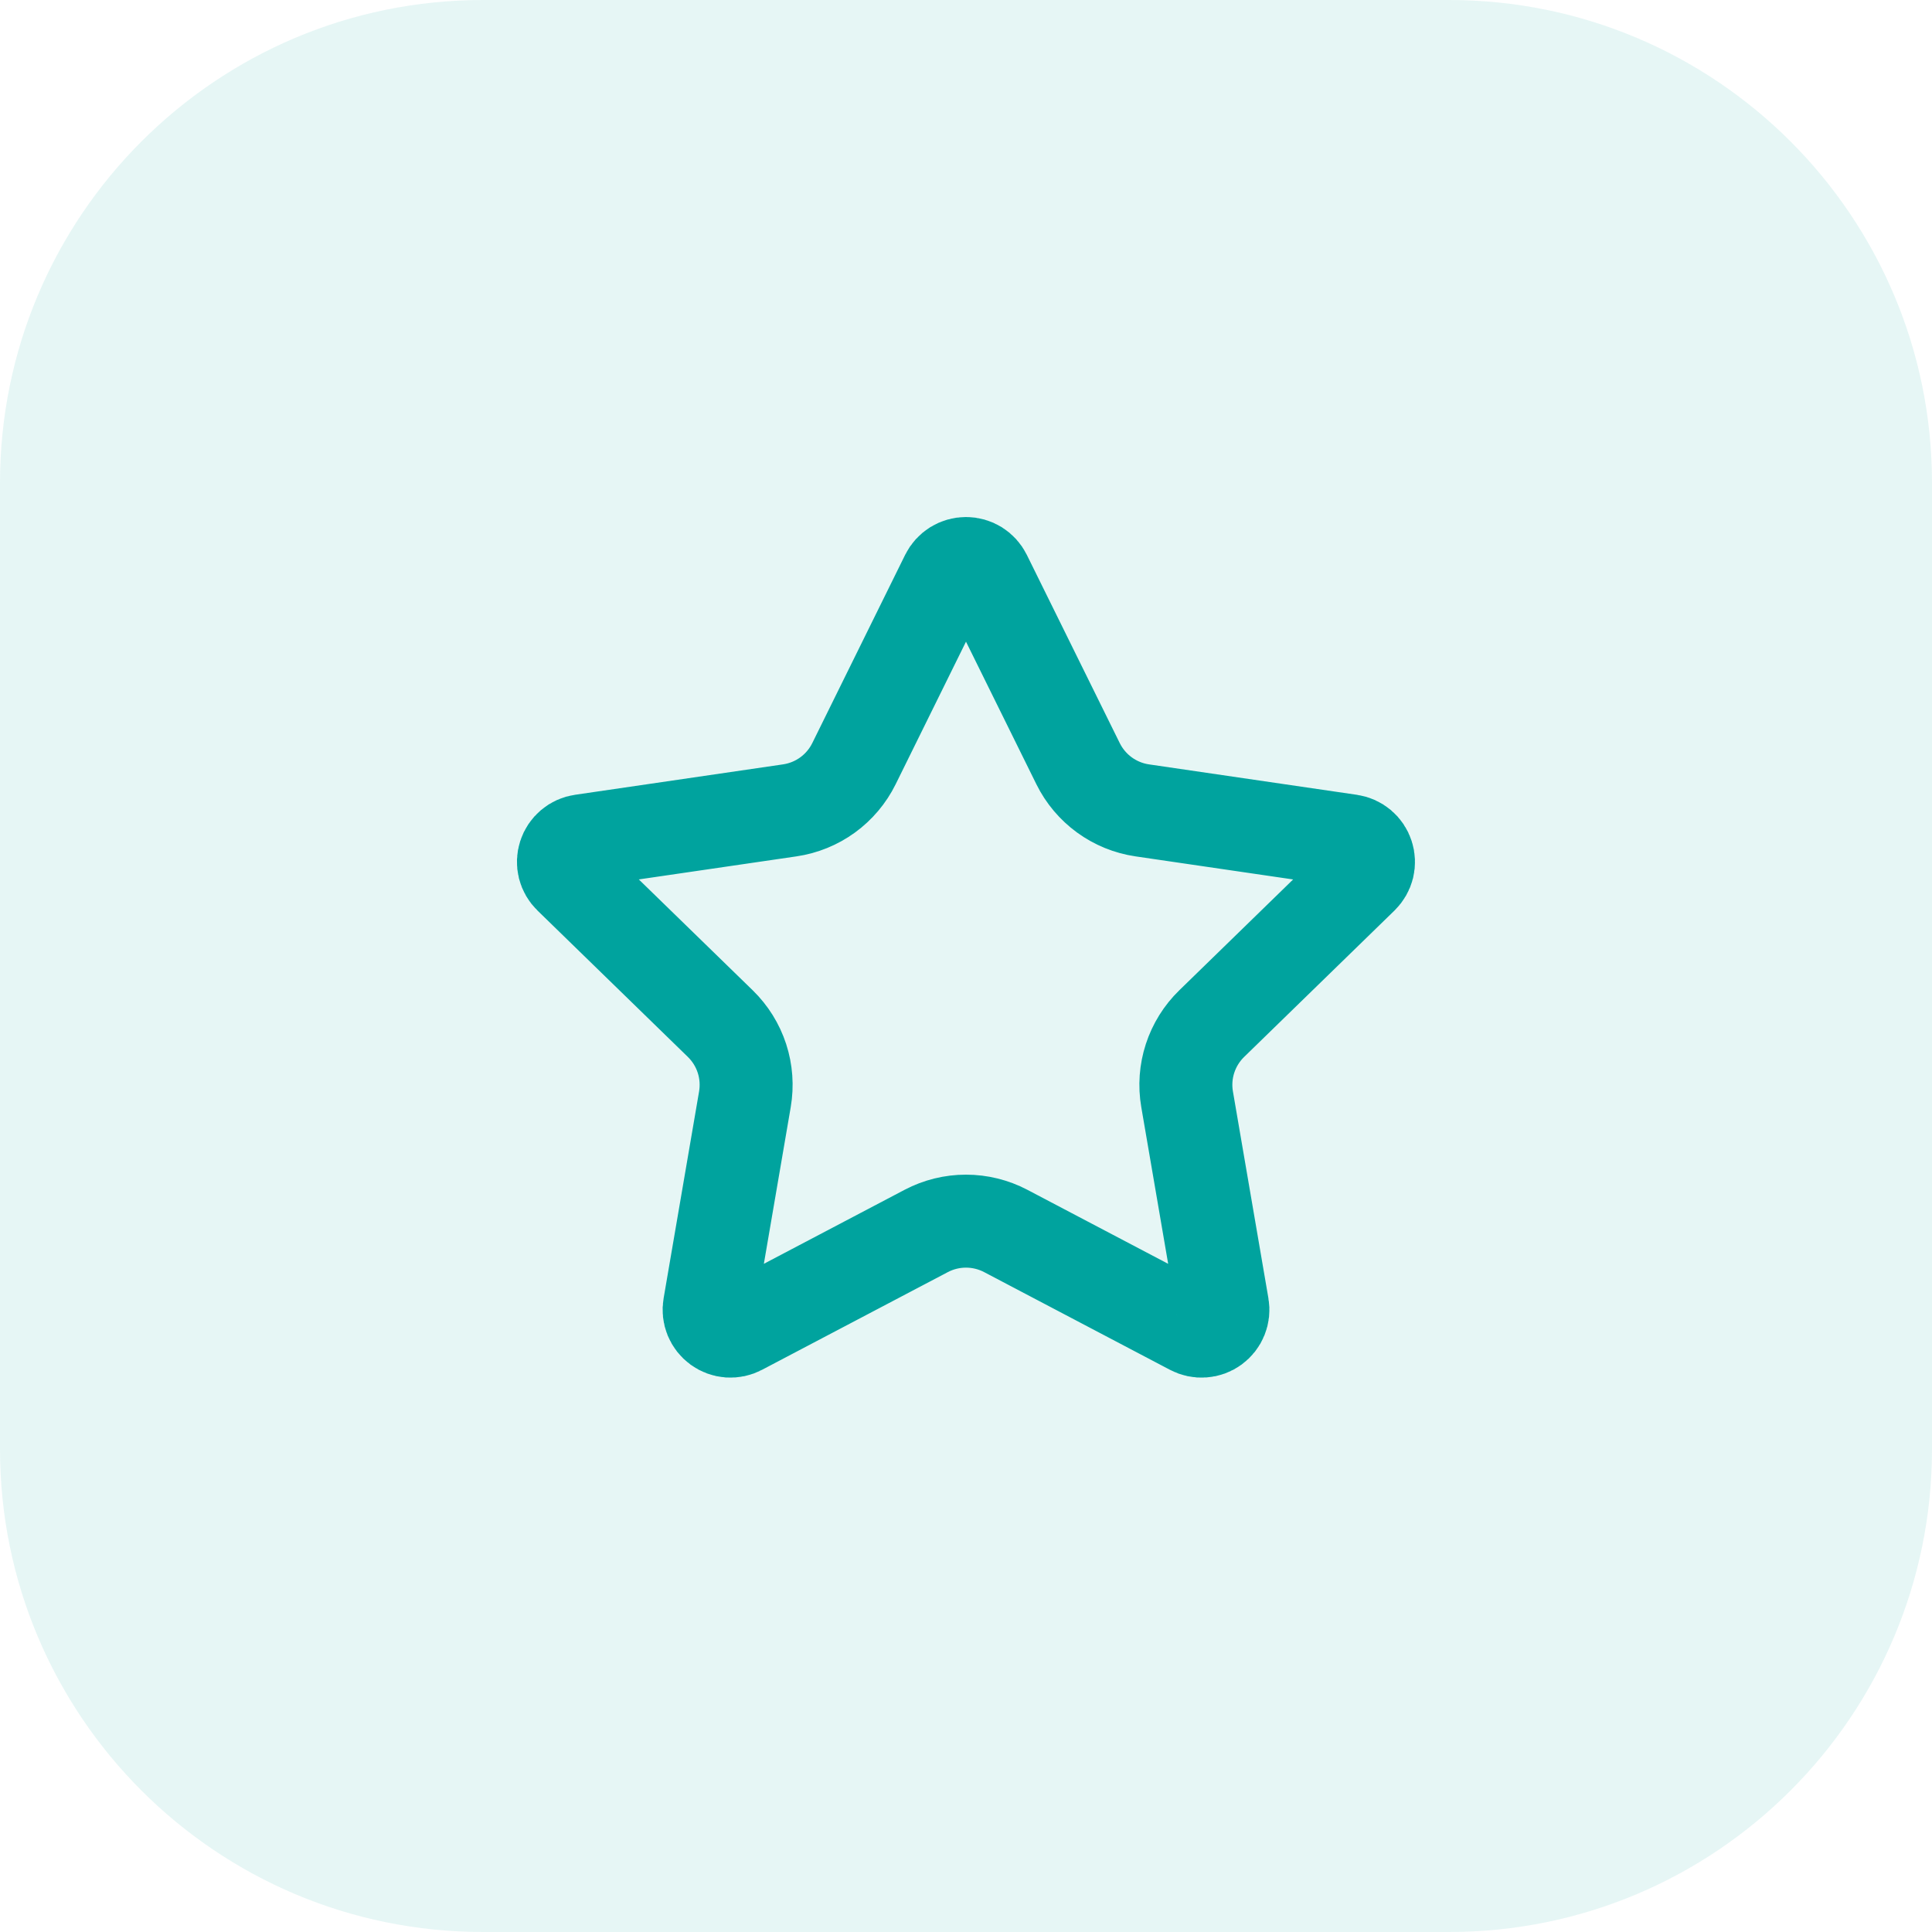
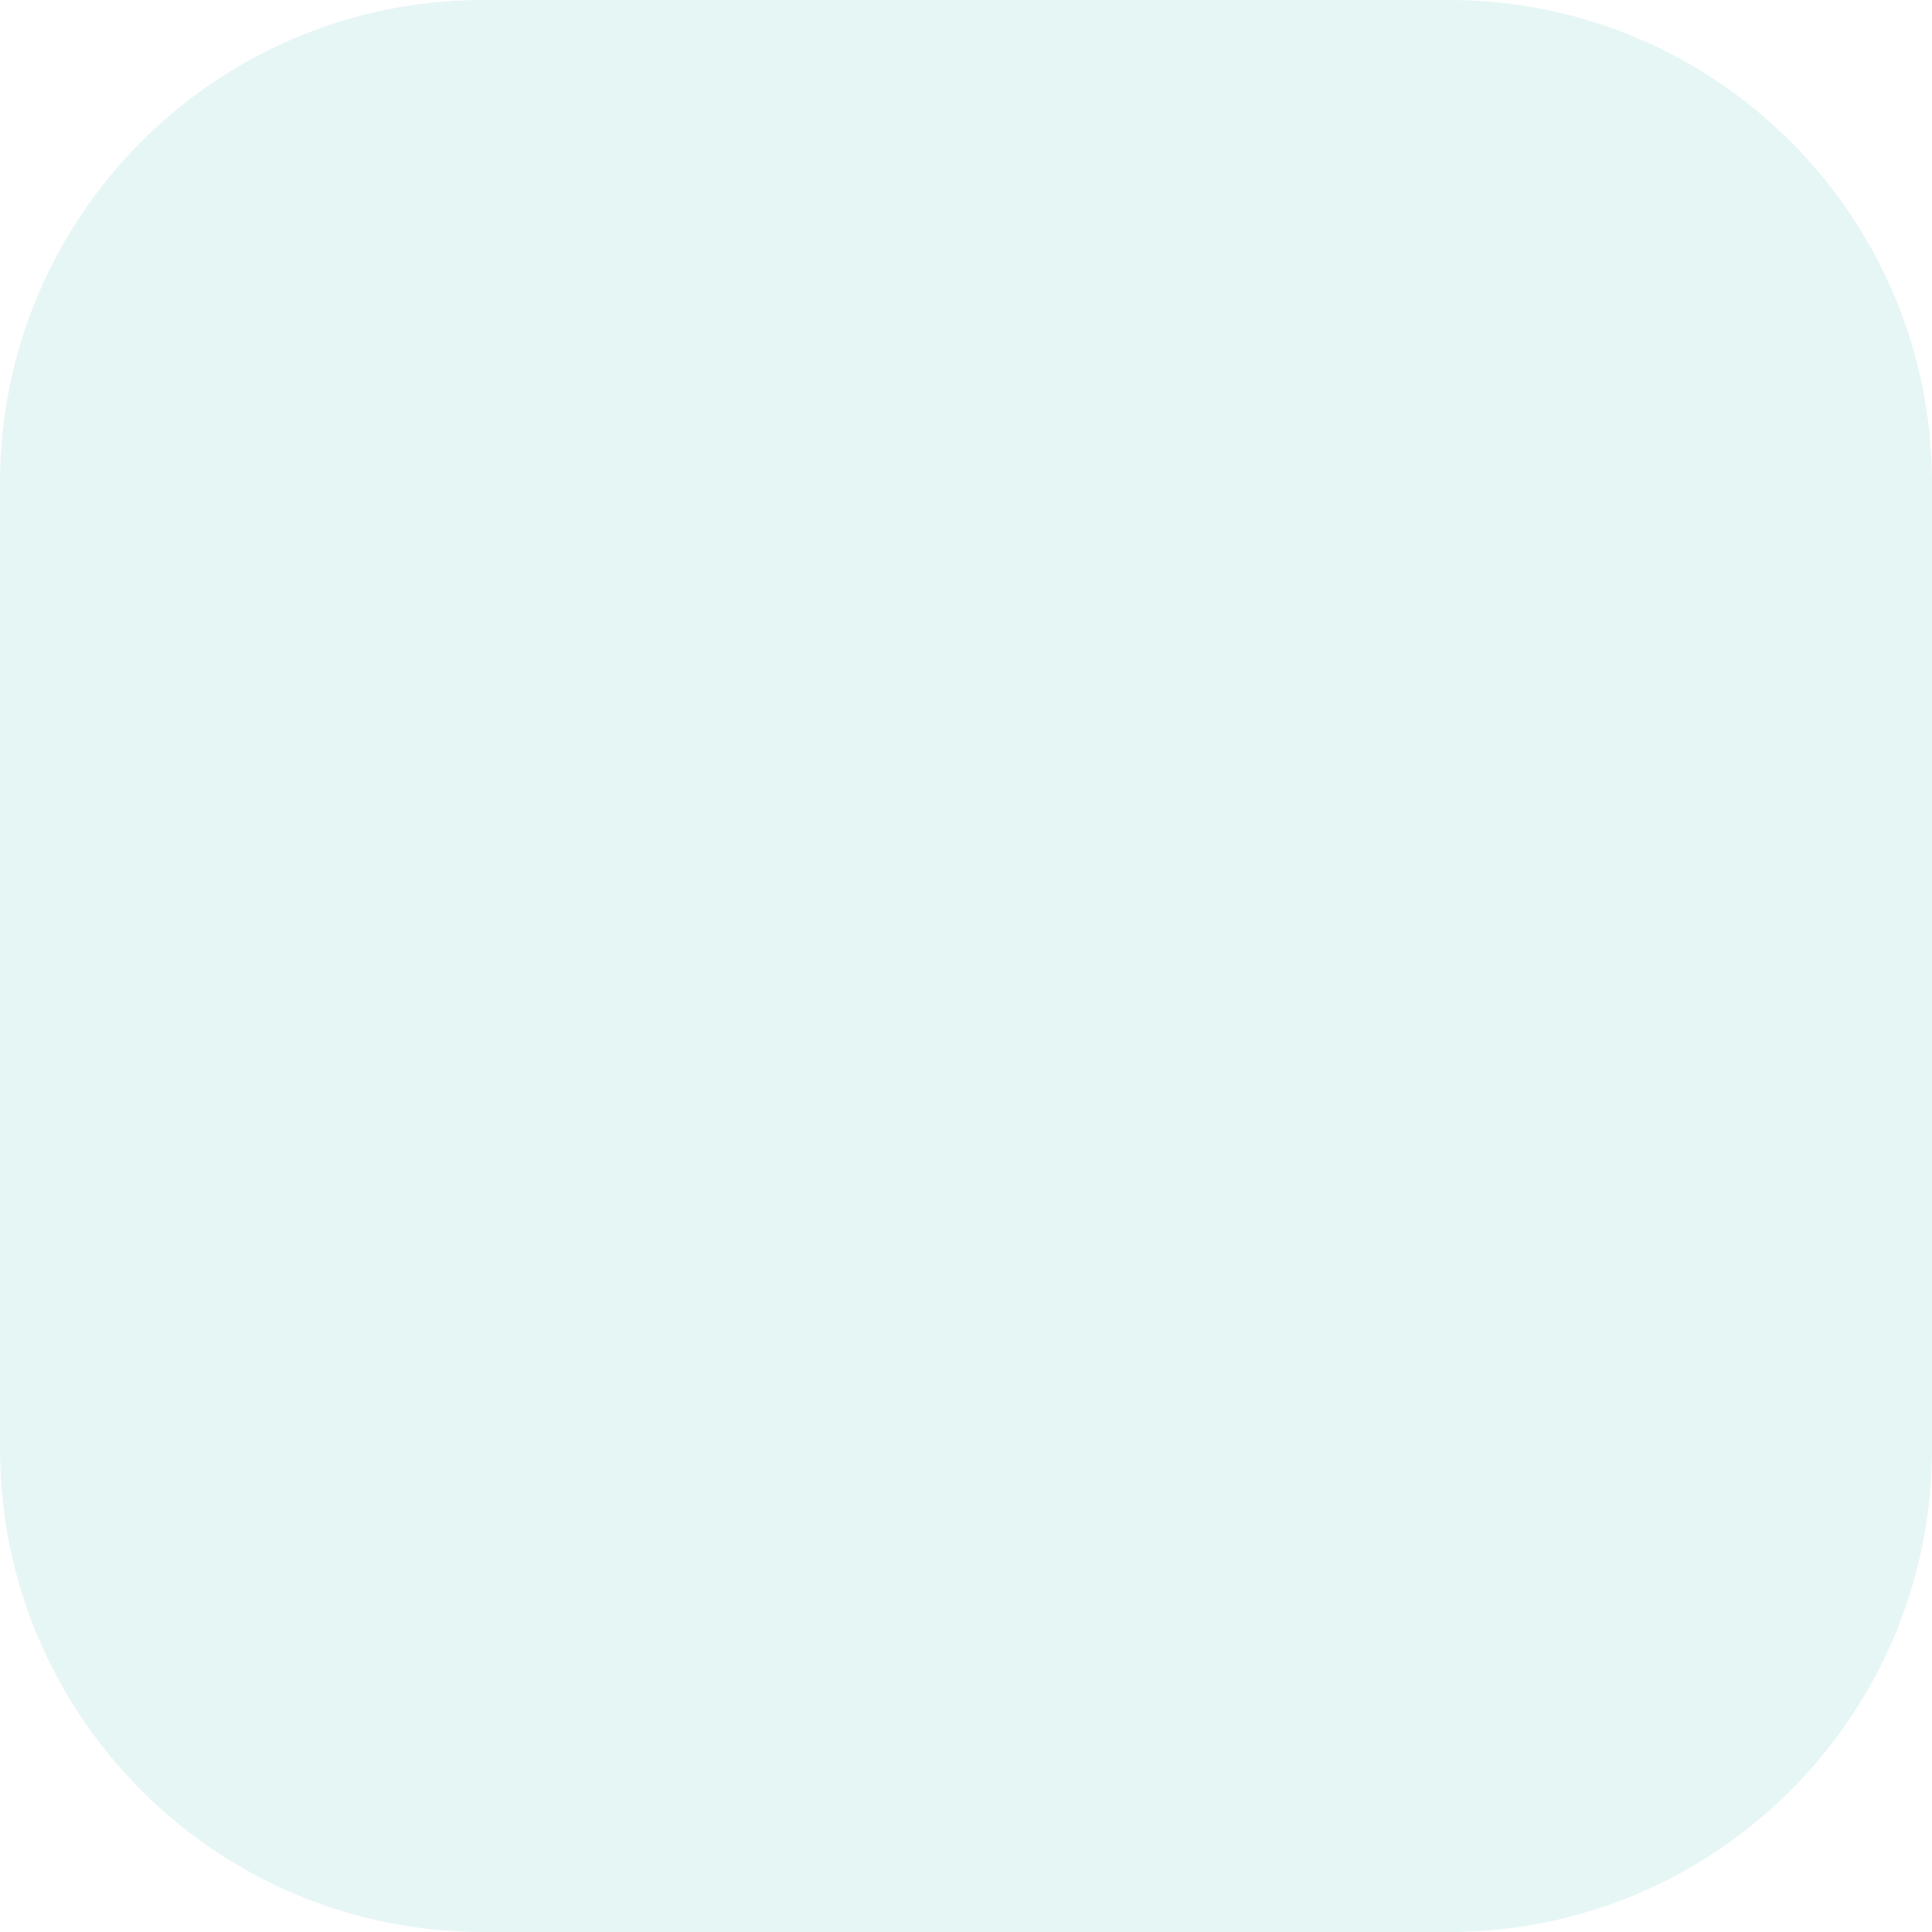
<svg xmlns="http://www.w3.org/2000/svg" width="64" height="64" viewBox="0 0 64 64" fill="none">
-   <path d="M0 16C0 7.163 7.163 0 16 0H48C56.837 0 64 7.163 64 16V48C64 56.837 56.837 64 48 64H16C7.163 64 0 56.837 0 48V16Z" fill="#00A39E" fill-opacity="0.1" />
-   <path d="M31.366 19.06C31.425 18.942 31.515 18.843 31.627 18.773C31.739 18.704 31.868 18.667 32 18.667C32.132 18.667 32.261 18.704 32.373 18.773C32.484 18.843 32.575 18.942 32.633 19.06L35.713 25.299C35.916 25.709 36.215 26.064 36.586 26.334C36.956 26.603 37.387 26.779 37.84 26.845L44.728 27.853C44.858 27.872 44.981 27.927 45.082 28.012C45.183 28.097 45.258 28.209 45.298 28.334C45.339 28.459 45.344 28.594 45.313 28.722C45.281 28.85 45.214 28.966 45.12 29.059L40.139 33.909C39.81 34.229 39.564 34.625 39.422 35.061C39.28 35.497 39.246 35.961 39.324 36.413L40.5 43.267C40.523 43.397 40.509 43.531 40.459 43.654C40.41 43.777 40.326 43.883 40.219 43.961C40.112 44.039 39.985 44.085 39.853 44.094C39.721 44.104 39.589 44.075 39.472 44.013L33.315 40.776C32.909 40.563 32.457 40.452 31.999 40.452C31.541 40.452 31.09 40.563 30.684 40.776L24.528 44.013C24.411 44.075 24.279 44.103 24.147 44.094C24.015 44.084 23.889 44.038 23.782 43.96C23.675 43.882 23.592 43.776 23.542 43.654C23.492 43.531 23.478 43.397 23.501 43.267L24.676 36.415C24.753 35.962 24.72 35.498 24.578 35.061C24.436 34.625 24.19 34.23 23.861 33.909L18.88 29.06C18.785 28.968 18.717 28.851 18.685 28.723C18.653 28.594 18.658 28.459 18.699 28.334C18.739 28.208 18.815 28.096 18.916 28.011C19.017 27.925 19.141 27.87 19.272 27.852L26.159 26.845C26.612 26.779 27.043 26.604 27.414 26.335C27.785 26.065 28.085 25.71 28.288 25.299L31.366 19.06Z" stroke="#00A39E" stroke-width="3.08" stroke-linecap="round" stroke-linejoin="round" />
+   <path d="M0 16C0 7.163 7.163 0 16 0H48C56.837 0 64 7.163 64 16V48C64 56.837 56.837 64 48 64H16C7.163 64 0 56.837 0 48Z" fill="#00A39E" fill-opacity="0.1" />
</svg>